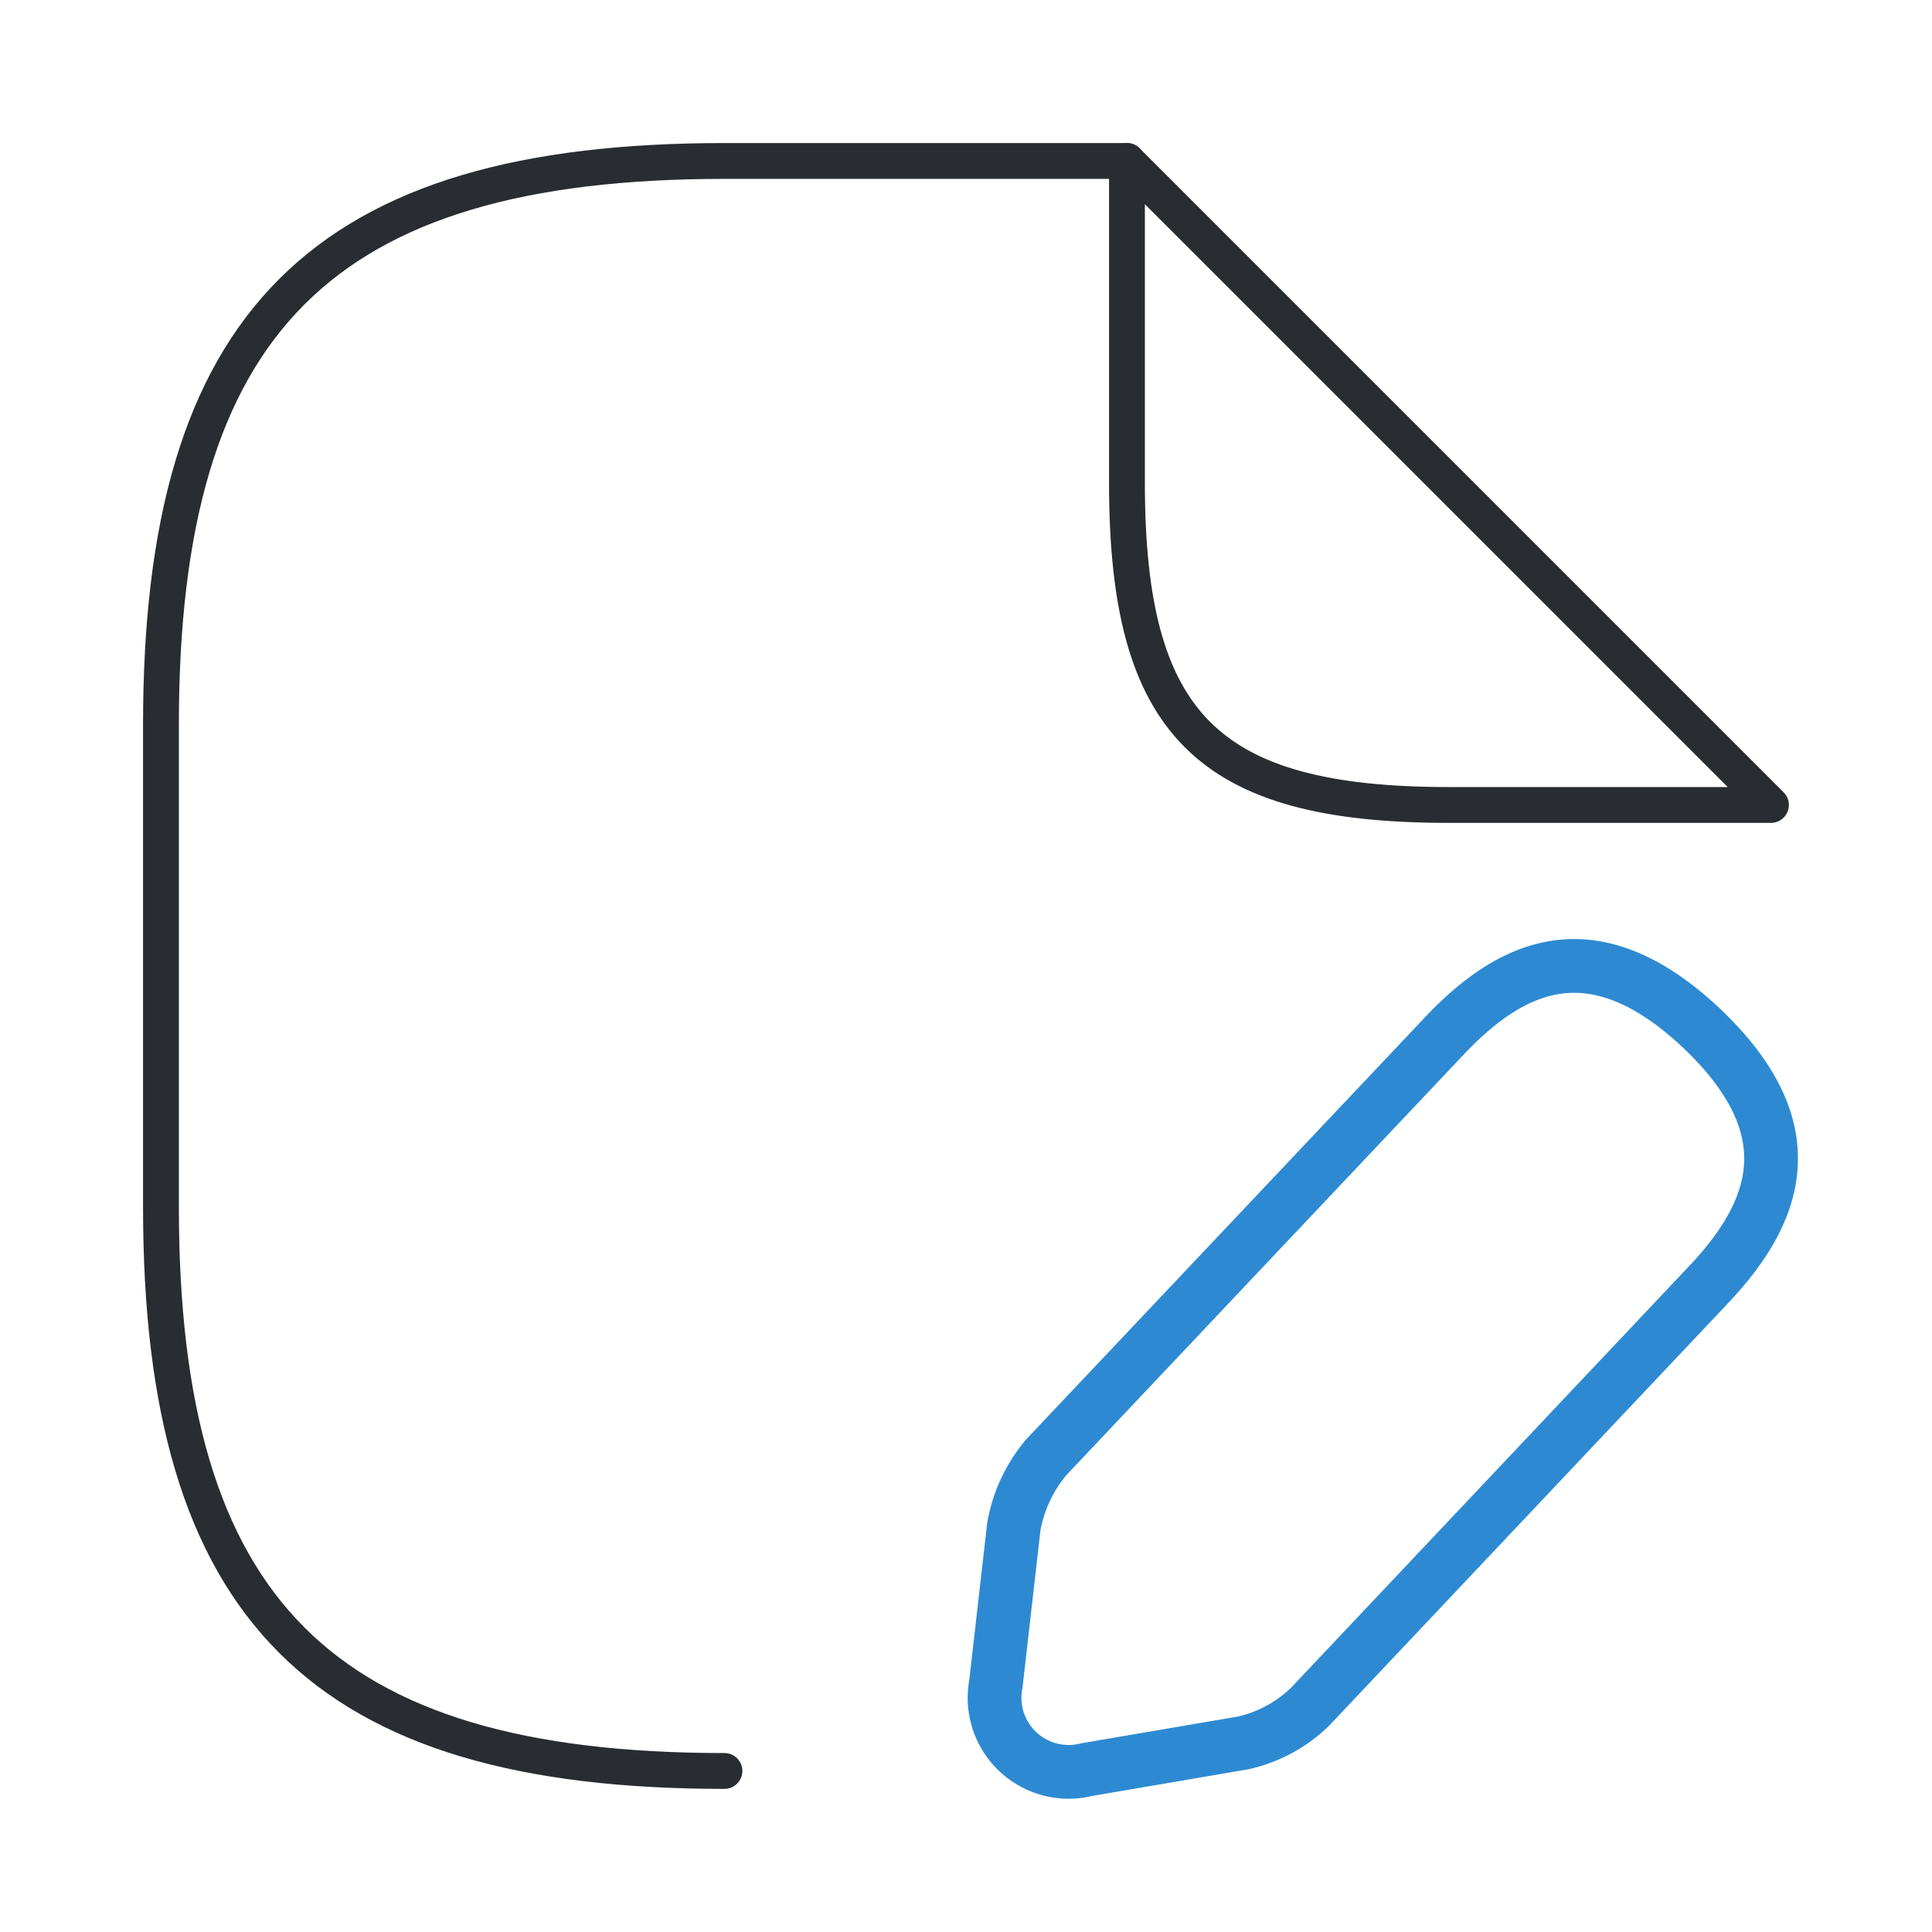
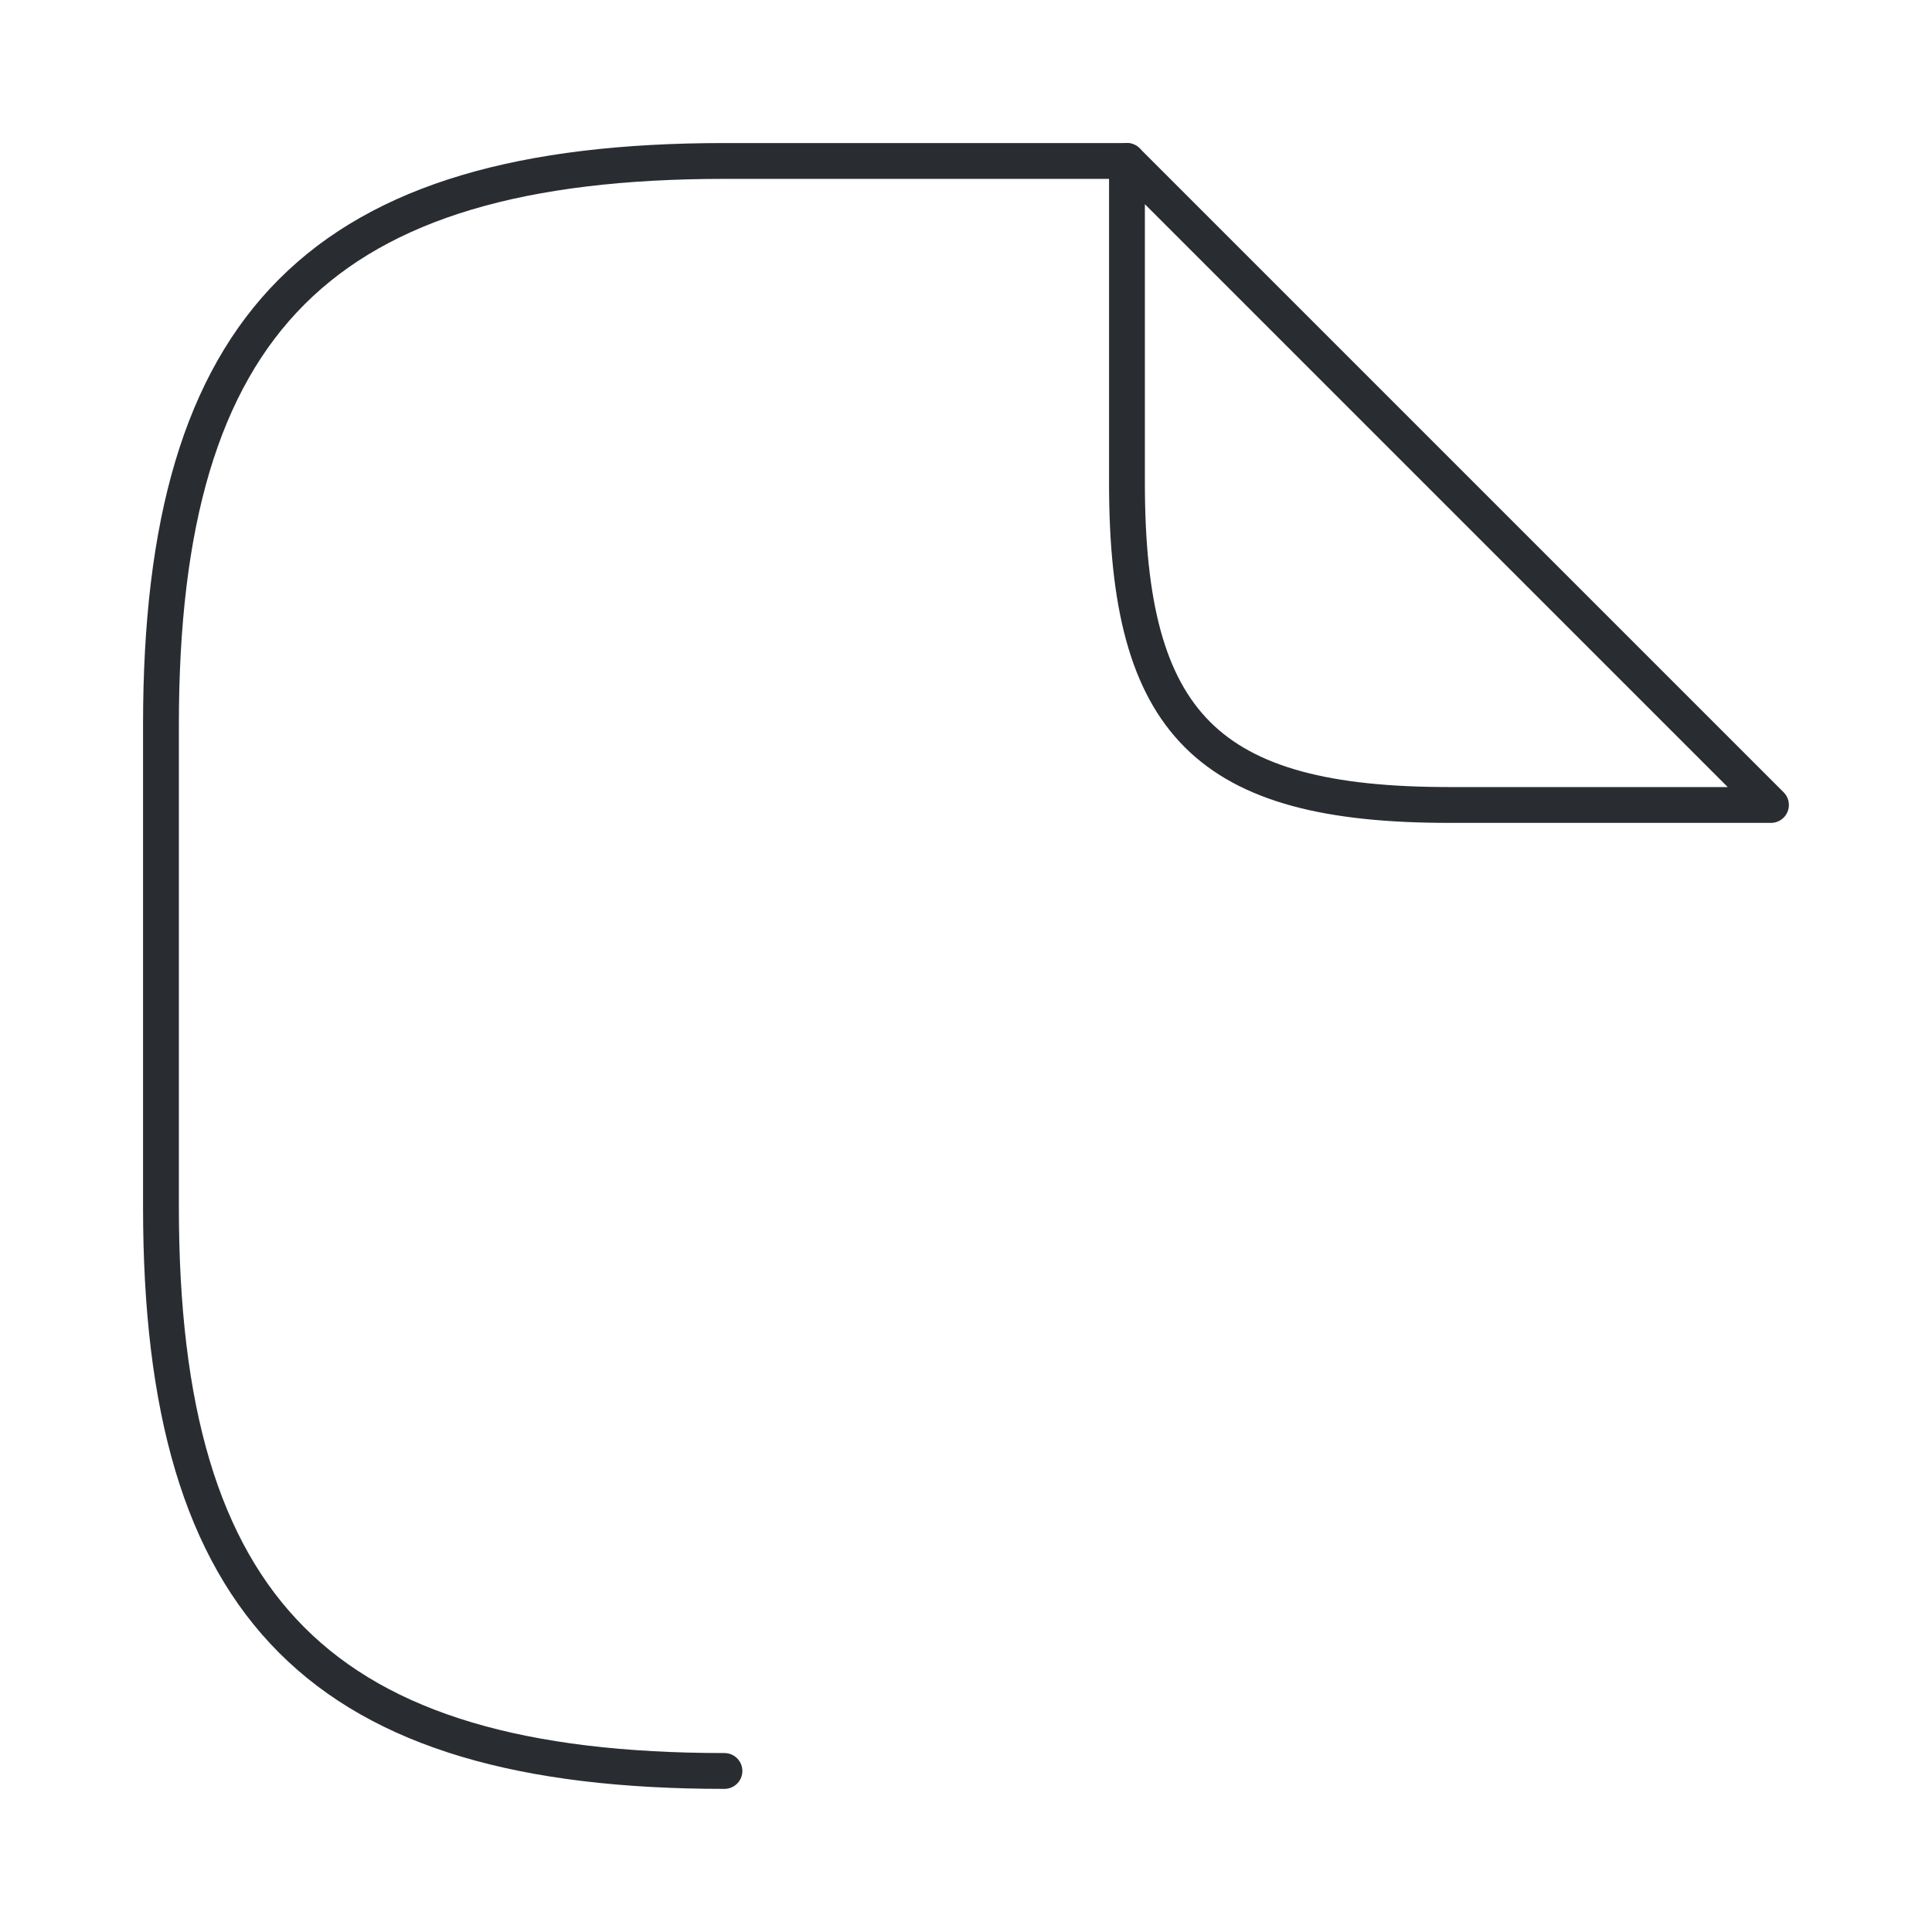
<svg xmlns="http://www.w3.org/2000/svg" width="53.916" height="53.916" viewBox="0 0 53.916 53.916">
  <path d="M26.958 0H15.725C4.493 0 0 4.493 0 15.725V29.2c0 11.237 4.493 15.73 15.725 15.73" transform="translate(4.492 4.492)" style="stroke-linecap:round;stroke-linejoin:round;stroke:#292d32;fill:none" />
  <path data-name="Vector" d="M17.972 17.972H8.986C2.246 17.972 0 15.725 0 8.986V0z" transform="translate(31.45 4.492)" style="stroke-linecap:round;stroke-linejoin:round;stroke:#292d32;fill:none" />
-   <path data-name="Vector" d="M12.536 1.948 1.425 13.708a4.127 4.127 0 0 0-.907 1.935l-.5 4.385a2.067 2.067 0 0 0 2.531 2.4l4.358-.744a3.886 3.886 0 0 0 1.881-1.015L19.9 8.9c1.922-2.03 2.788-4.344-.2-7.173-2.982-2.797-5.242-1.809-7.164.221z" transform="translate(27.775 26.957)" style="stroke:#2d8ad2;stroke-width:1.5px;stroke-linecap:round;stroke-linejoin:round;fill:none" />
</svg>